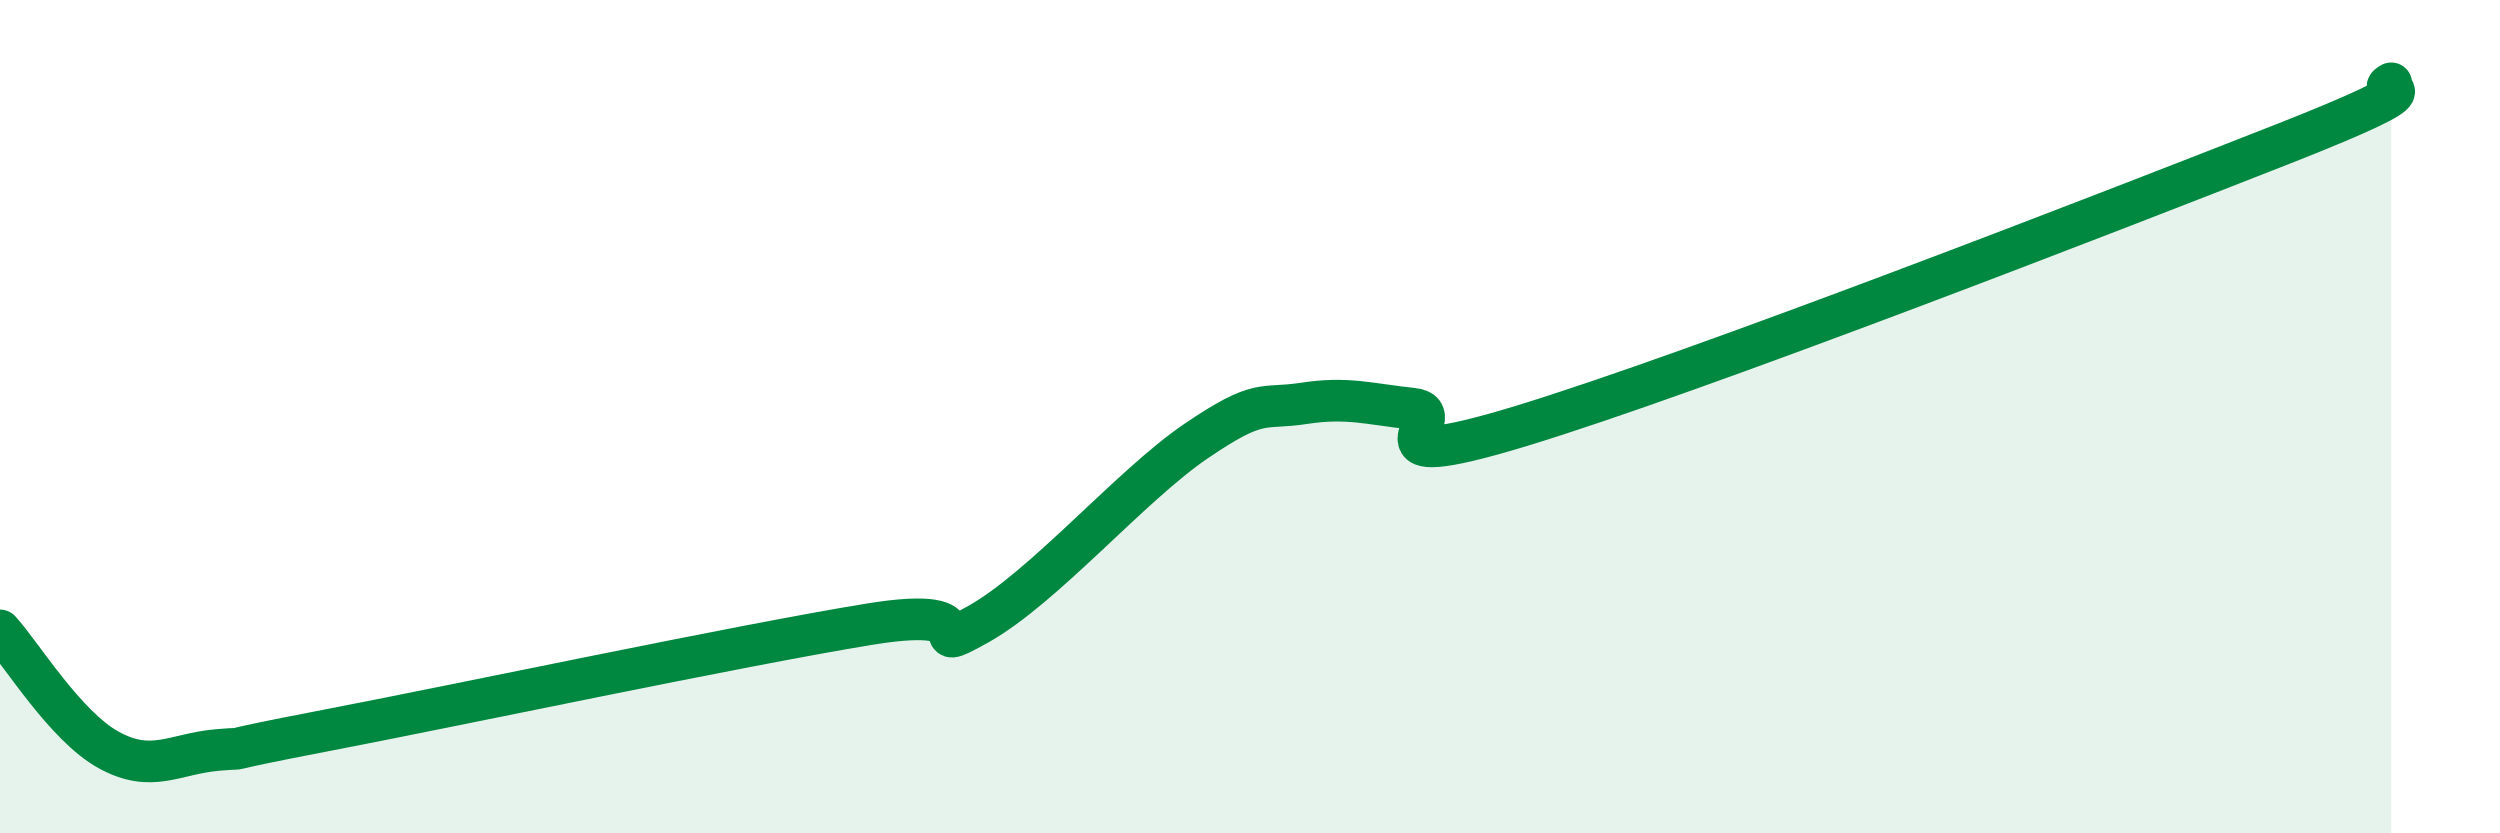
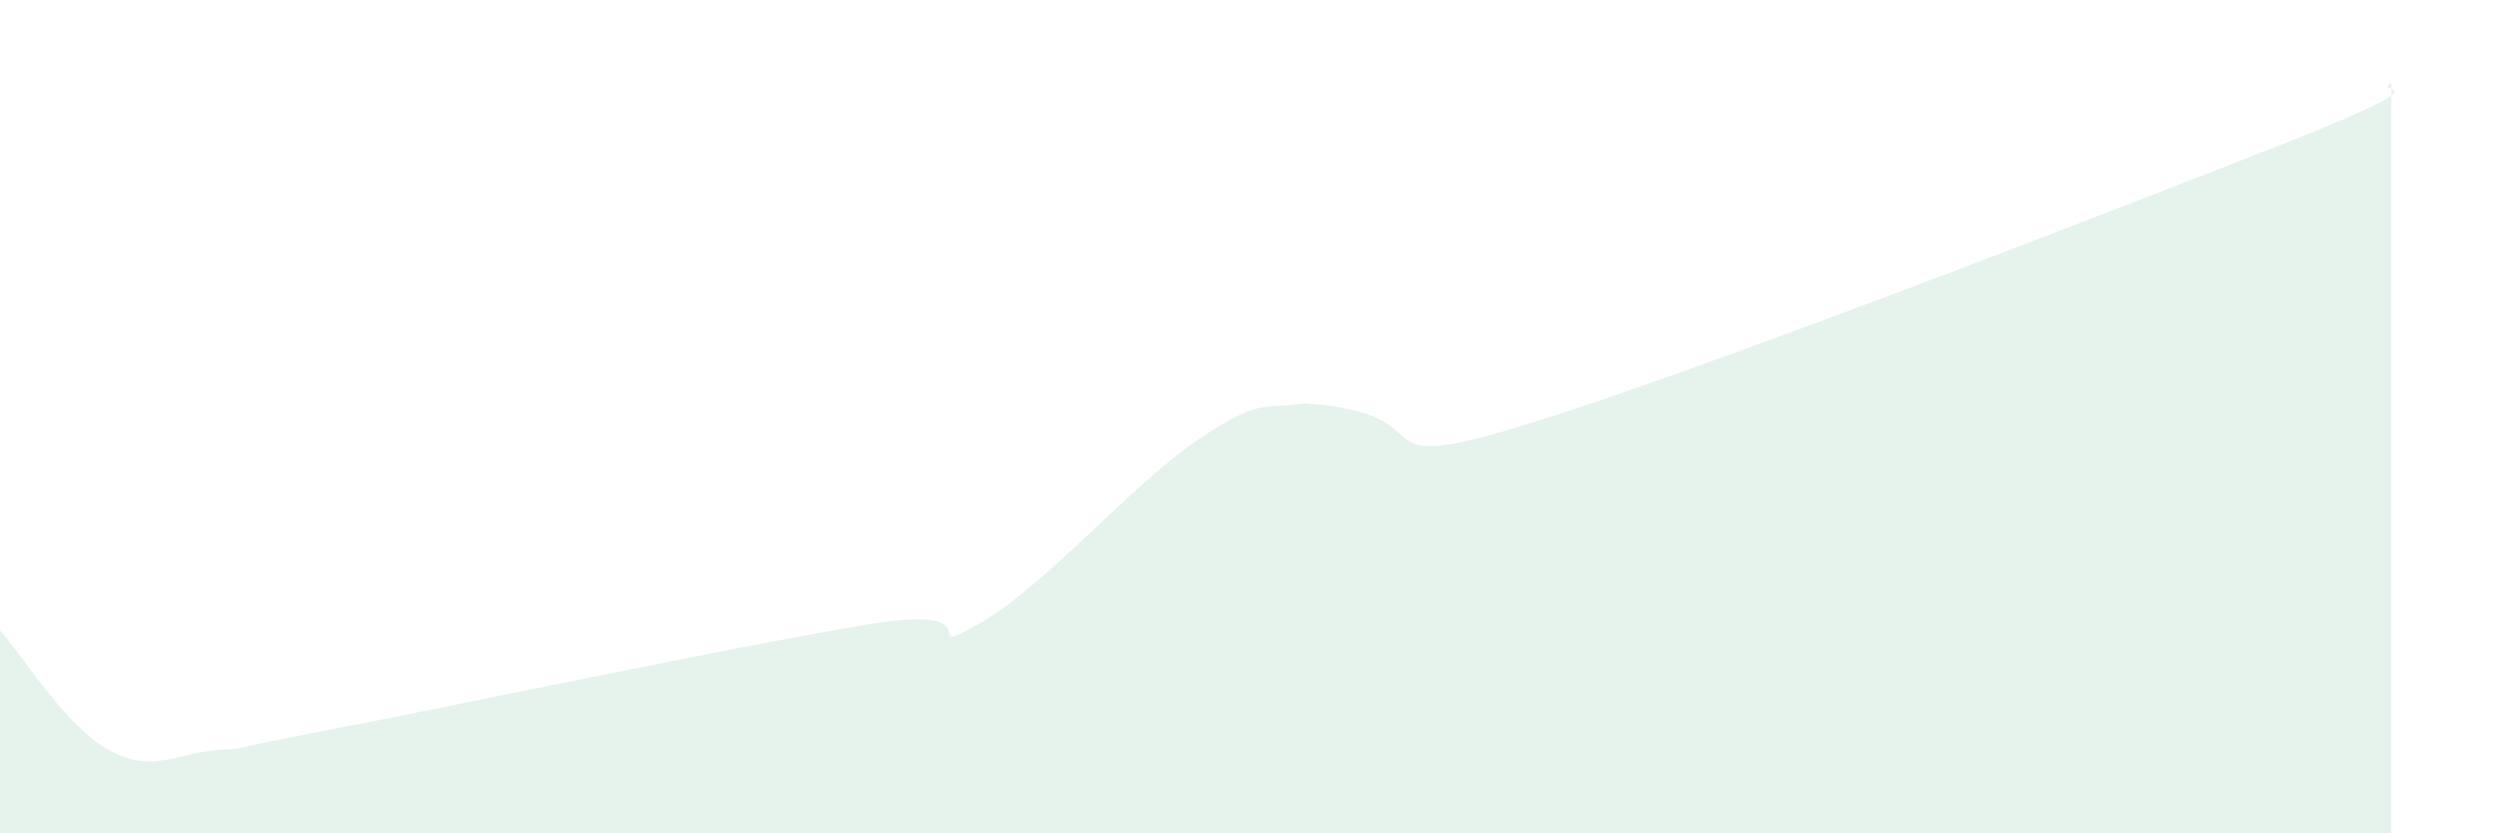
<svg xmlns="http://www.w3.org/2000/svg" width="60" height="20" viewBox="0 0 60 20">
-   <path d="M 0,15.13 C 0.52,15.7 1.57,17.43 2.61,18 C 3.65,18.57 4.18,18.09 5.22,18 C 6.26,17.91 4.7,18.13 7.83,17.53 C 10.96,16.93 17.74,15.49 20.87,14.98 C 24,14.47 21.91,15.86 23.48,14.98 C 25.05,14.1 27.14,11.65 28.7,10.59 C 30.26,9.53 30.26,9.84 31.3,9.68 C 32.34,9.52 32.87,9.7 33.91,9.81 C 34.95,9.92 32.35,11.49 36.52,10.22 C 40.69,8.95 50.61,5.1 54.78,3.46 C 58.95,1.82 56.87,2.29 57.39,2L57.39 20L0 20Z" fill="#008740" opacity="0.1" stroke-linecap="round" stroke-linejoin="round" />
-   <path d="M 0,15.13 C 0.52,15.7 1.57,17.43 2.61,18 C 3.65,18.57 4.18,18.09 5.22,18 C 6.26,17.91 4.7,18.13 7.83,17.53 C 10.96,16.93 17.74,15.49 20.87,14.98 C 24,14.47 21.91,15.86 23.48,14.98 C 25.05,14.1 27.14,11.65 28.7,10.59 C 30.26,9.53 30.26,9.84 31.3,9.68 C 32.34,9.52 32.87,9.7 33.91,9.81 C 34.95,9.92 32.35,11.49 36.52,10.22 C 40.69,8.95 50.61,5.1 54.78,3.46 C 58.95,1.82 56.87,2.29 57.39,2" stroke="#008740" stroke-width="1" fill="none" stroke-linecap="round" stroke-linejoin="round" />
+   <path d="M 0,15.13 C 0.52,15.7 1.57,17.43 2.61,18 C 3.65,18.57 4.18,18.09 5.22,18 C 6.26,17.91 4.7,18.13 7.83,17.53 C 10.96,16.93 17.74,15.49 20.87,14.98 C 24,14.47 21.91,15.86 23.48,14.98 C 25.05,14.1 27.14,11.65 28.7,10.59 C 30.26,9.53 30.26,9.84 31.3,9.68 C 34.95,9.92 32.35,11.49 36.52,10.22 C 40.69,8.95 50.61,5.1 54.78,3.46 C 58.95,1.82 56.87,2.29 57.39,2L57.39 20L0 20Z" fill="#008740" opacity="0.1" stroke-linecap="round" stroke-linejoin="round" />
</svg>